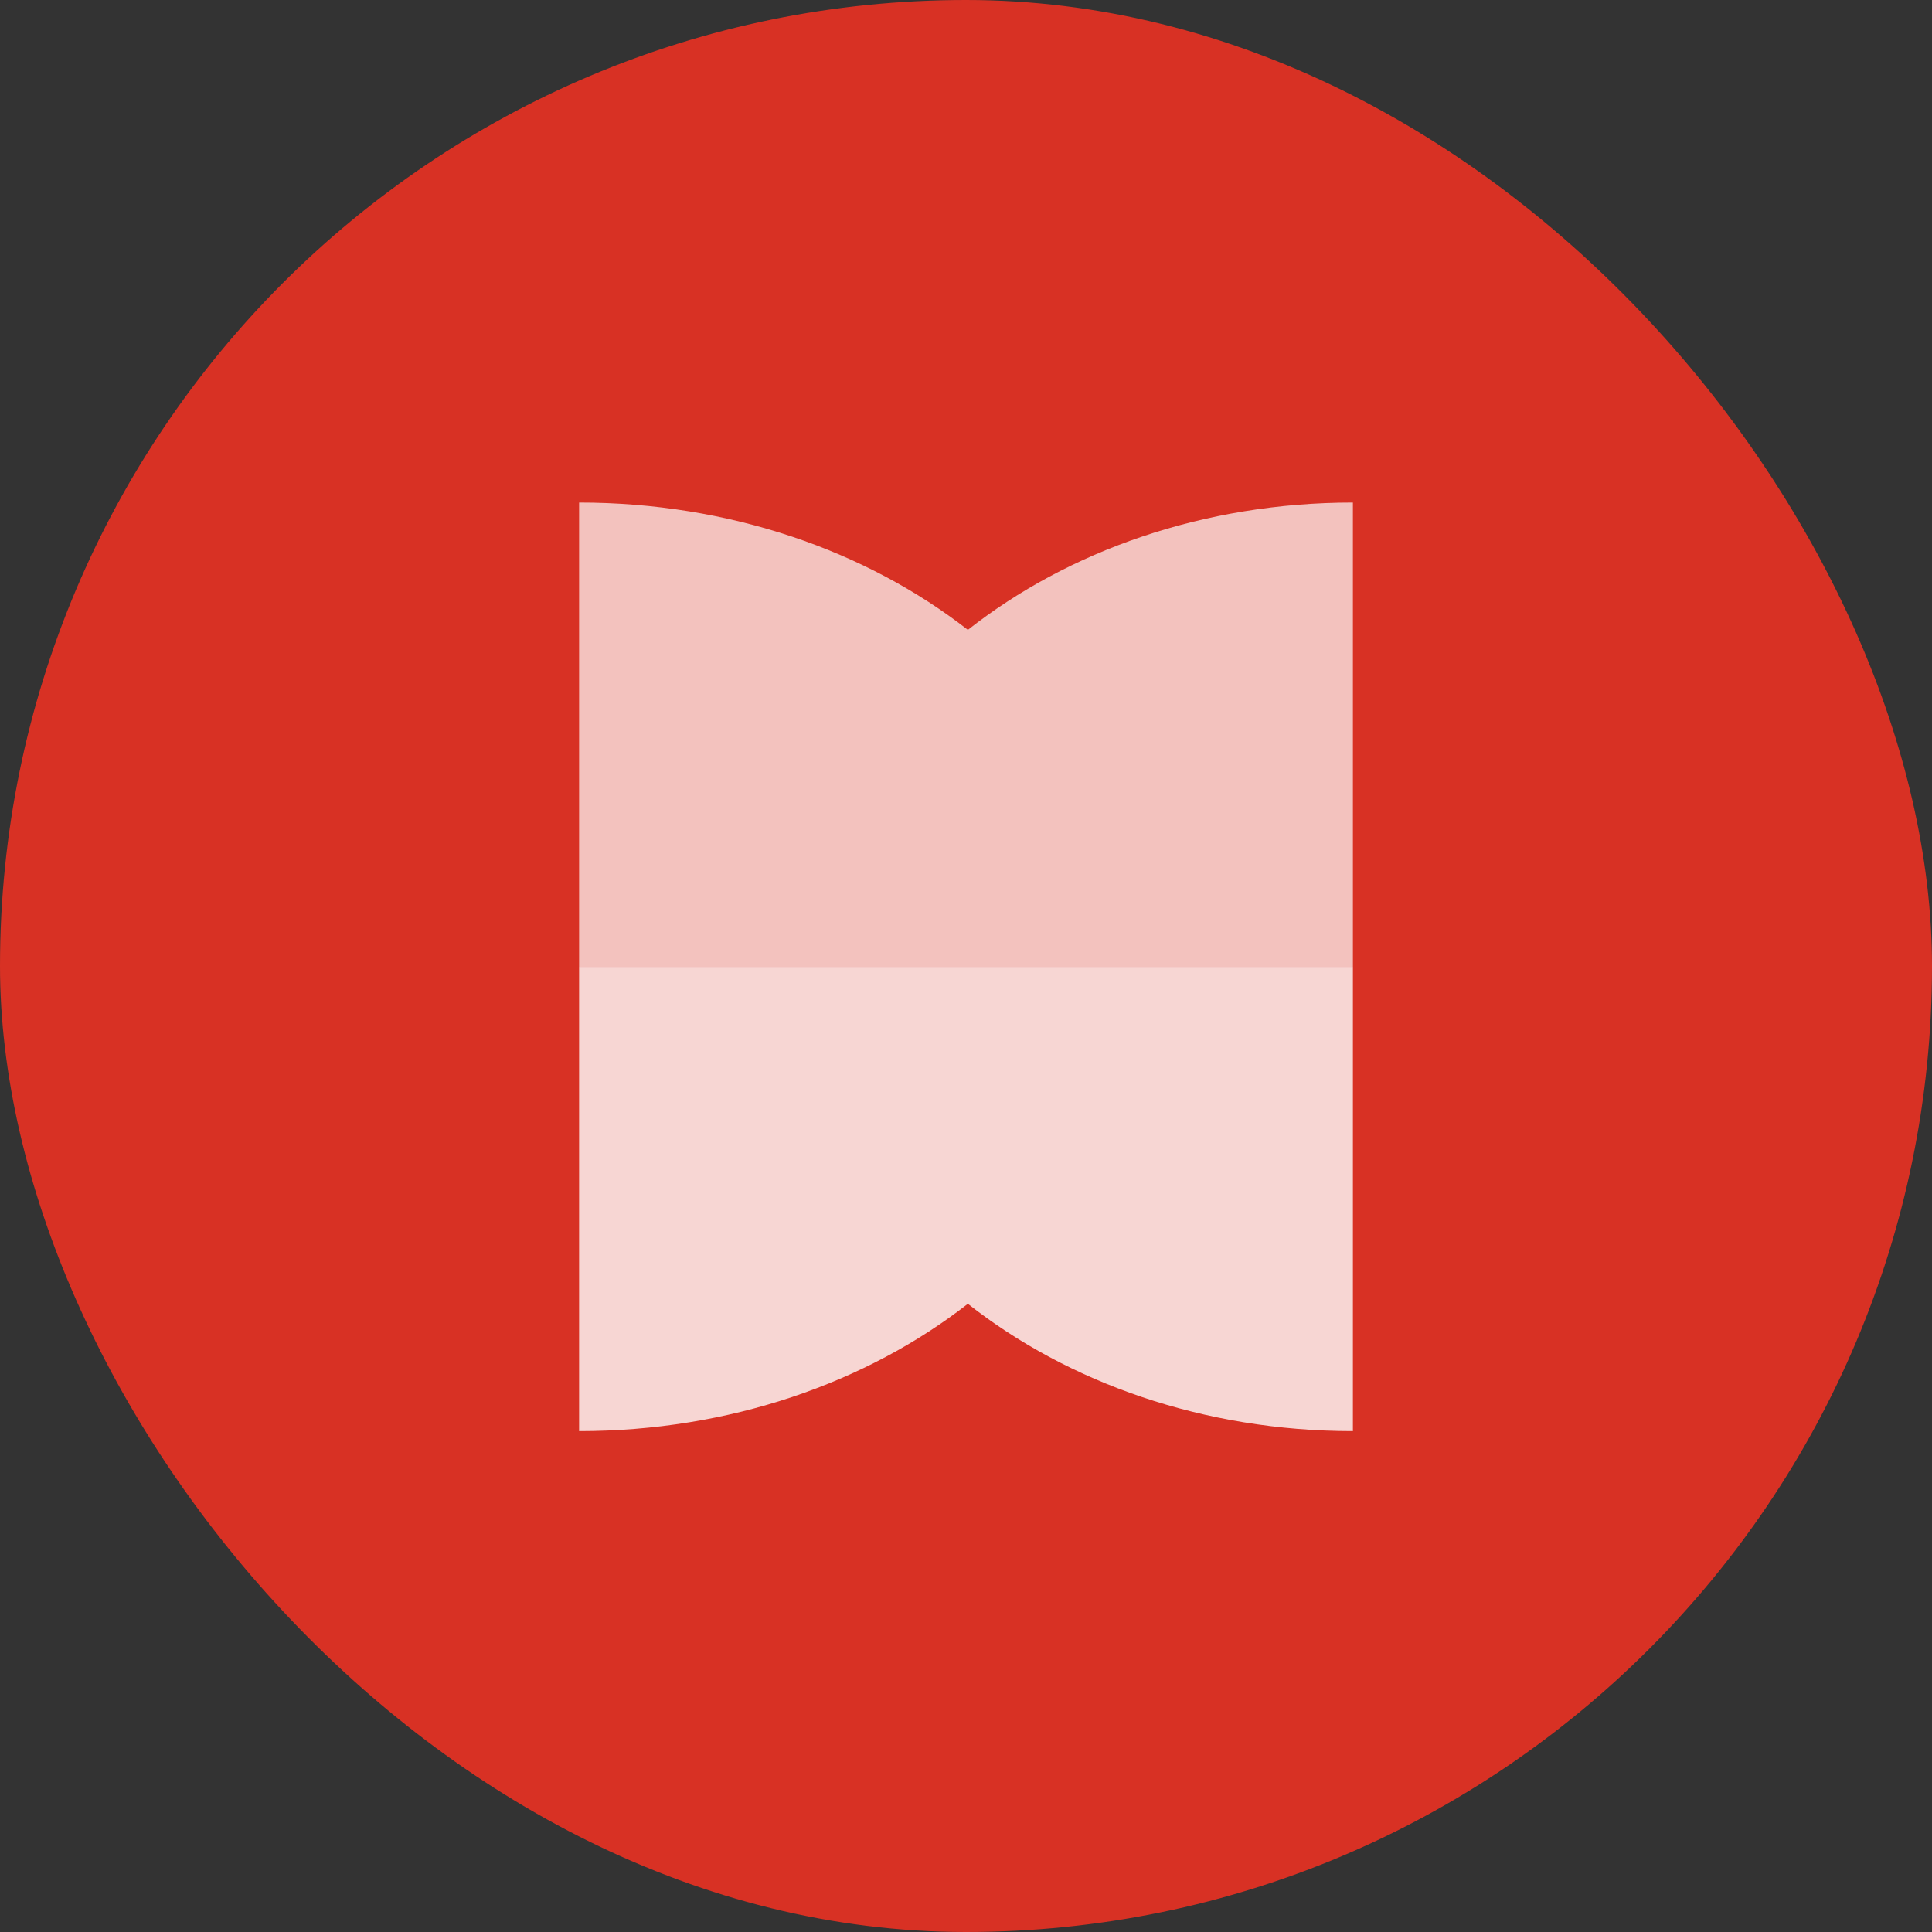
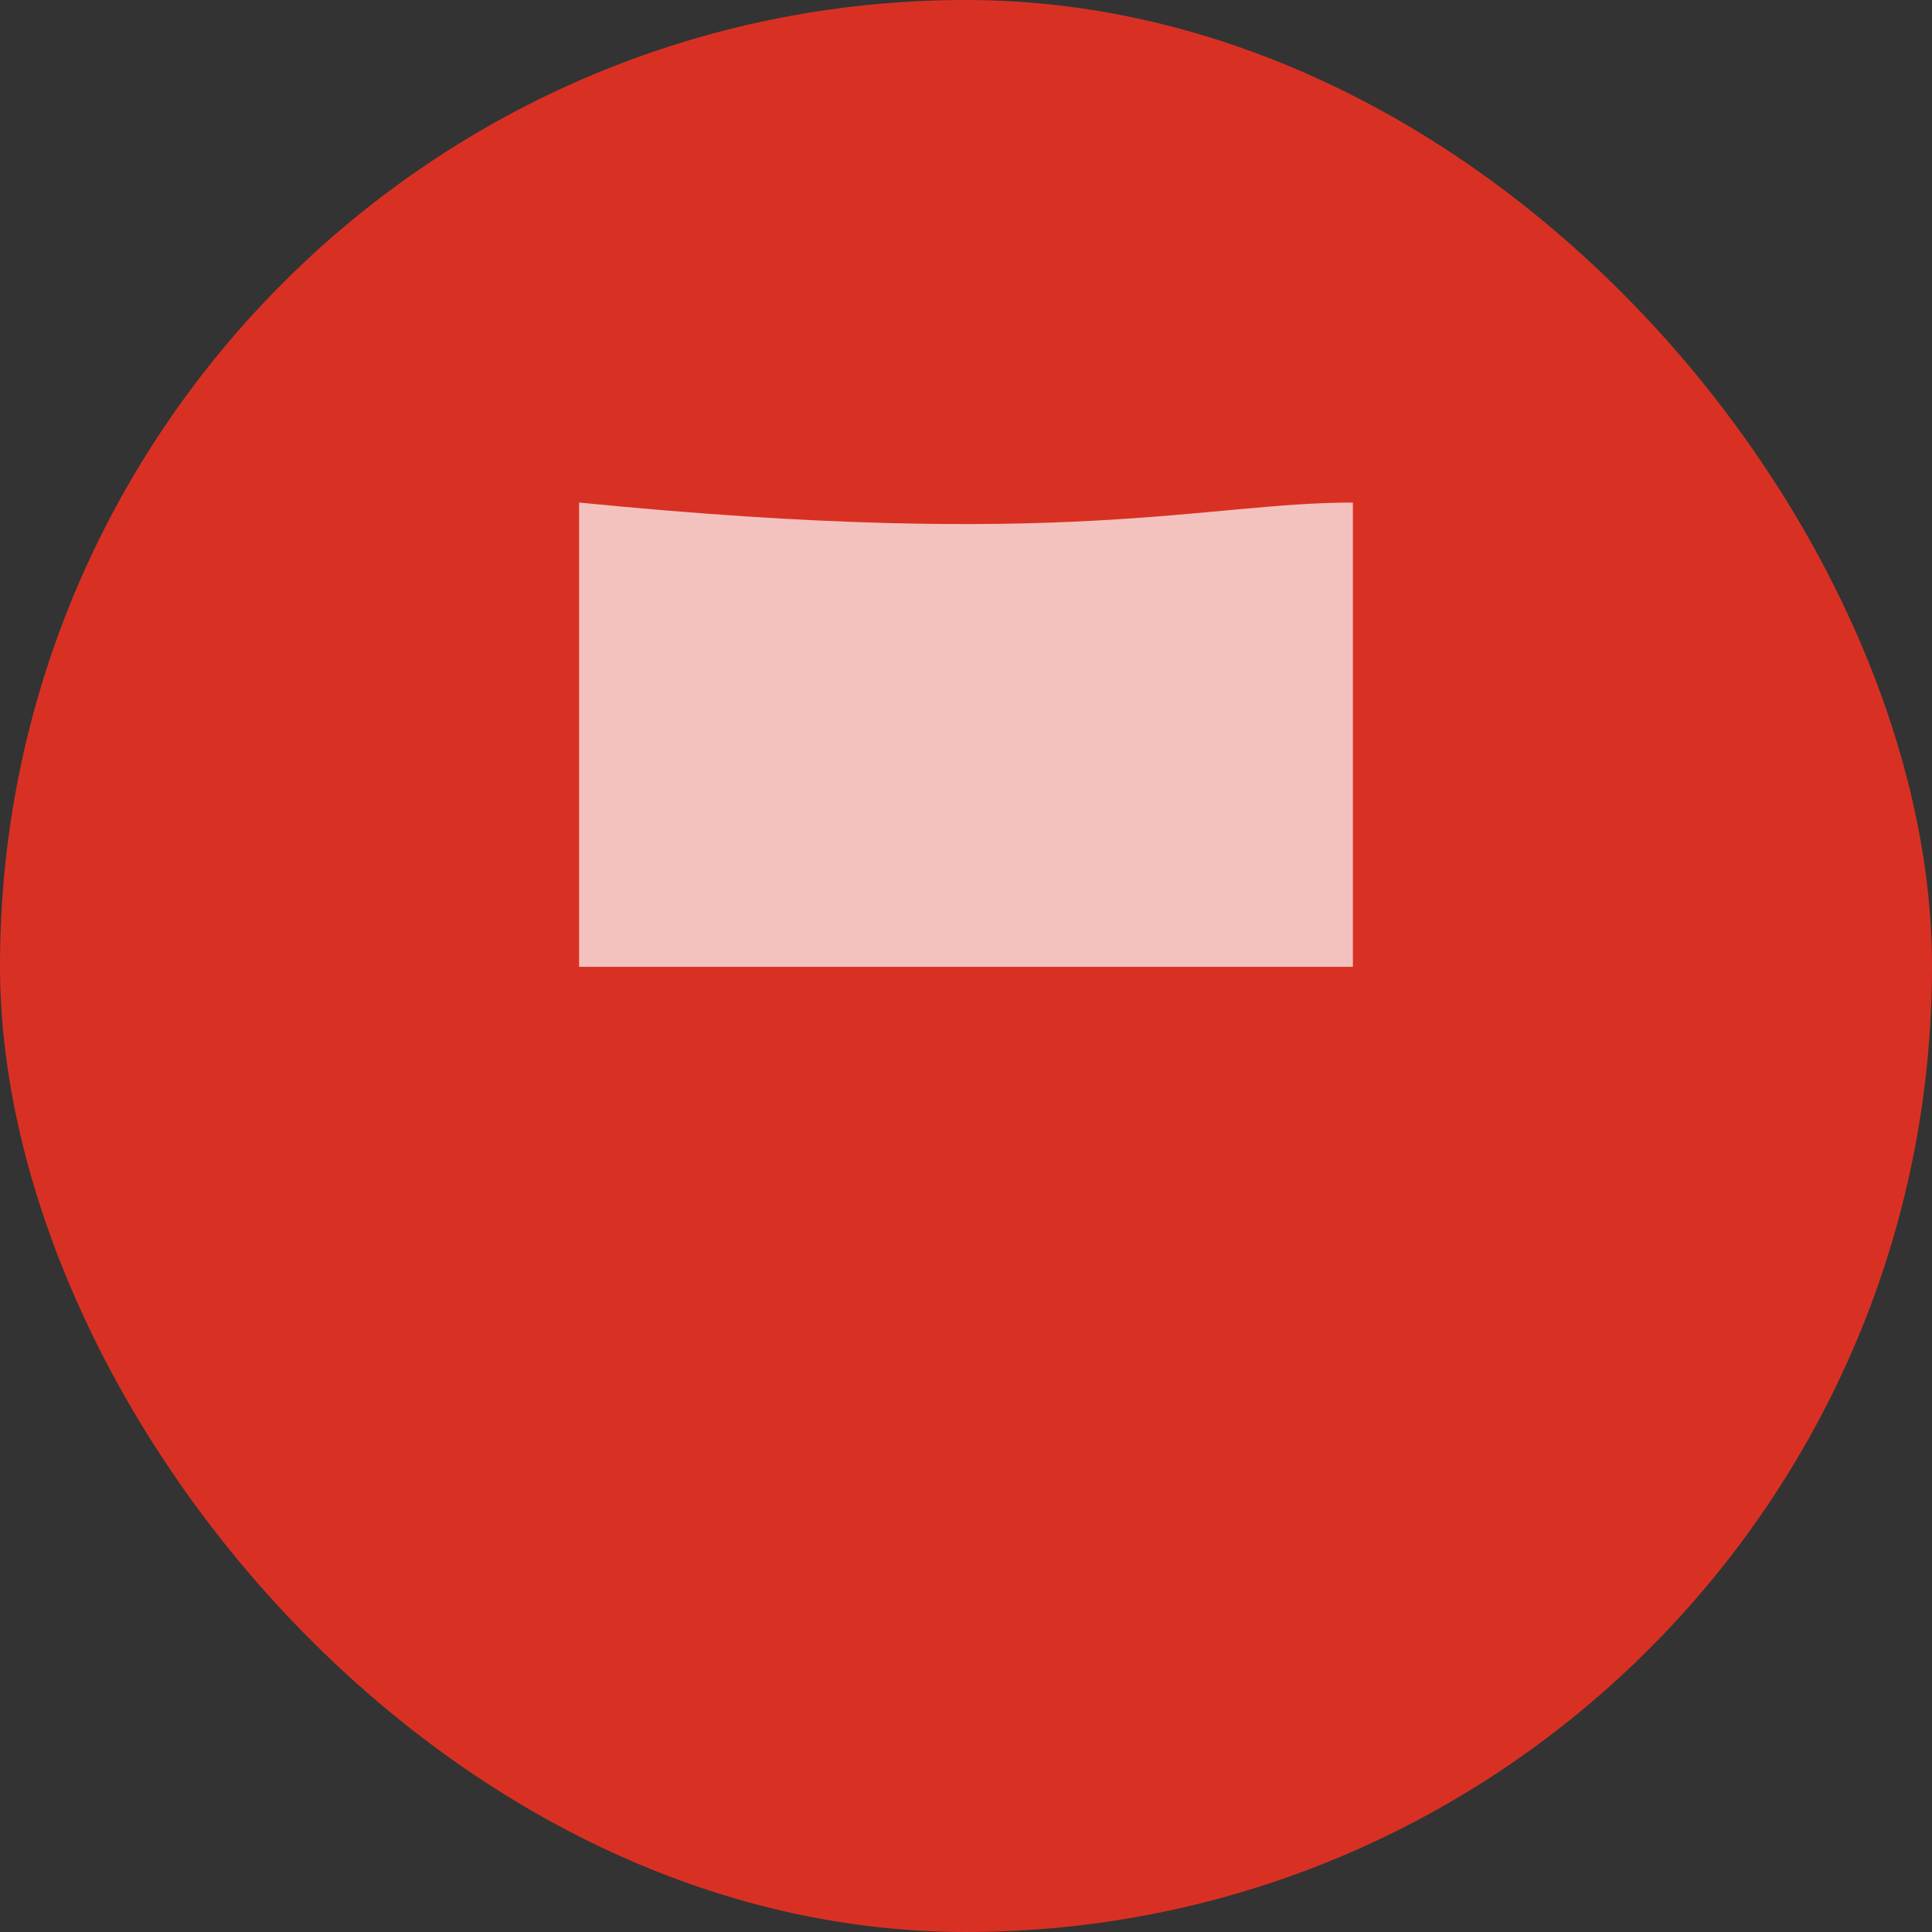
<svg xmlns="http://www.w3.org/2000/svg" width="1161" height="1161" viewBox="0 0 1161 1161" fill="none">
  <rect x="0" y="0" width="1161" height="1161" fill="#333333" stroke="none" />
  <rect width="1161" height="1161" rx="580.5" fill="#D83124" />
-   <path opacity="0.8" fill-rule="evenodd" clip-rule="evenodd" d="M348 860V581.002H687.61C687.61 581.002 687.61 581.002 687.61 581.002H813V860C723.274 860 641.864 830.892 581.615 783.499C520.785 830.892 438.591 860 348 860Z" fill="white" />
-   <path opacity="0.7" fill-rule="evenodd" clip-rule="evenodd" d="M813 580.998H687.61H476.632H348V302C438.591 302 520.785 331.109 581.615 378.502C641.864 331.109 723.274 302 813 302V580.998Z" fill="white" />
+   <path opacity="0.7" fill-rule="evenodd" clip-rule="evenodd" d="M813 580.998H687.61H476.632H348V302C641.864 331.109 723.274 302 813 302V580.998Z" fill="white" />
</svg>